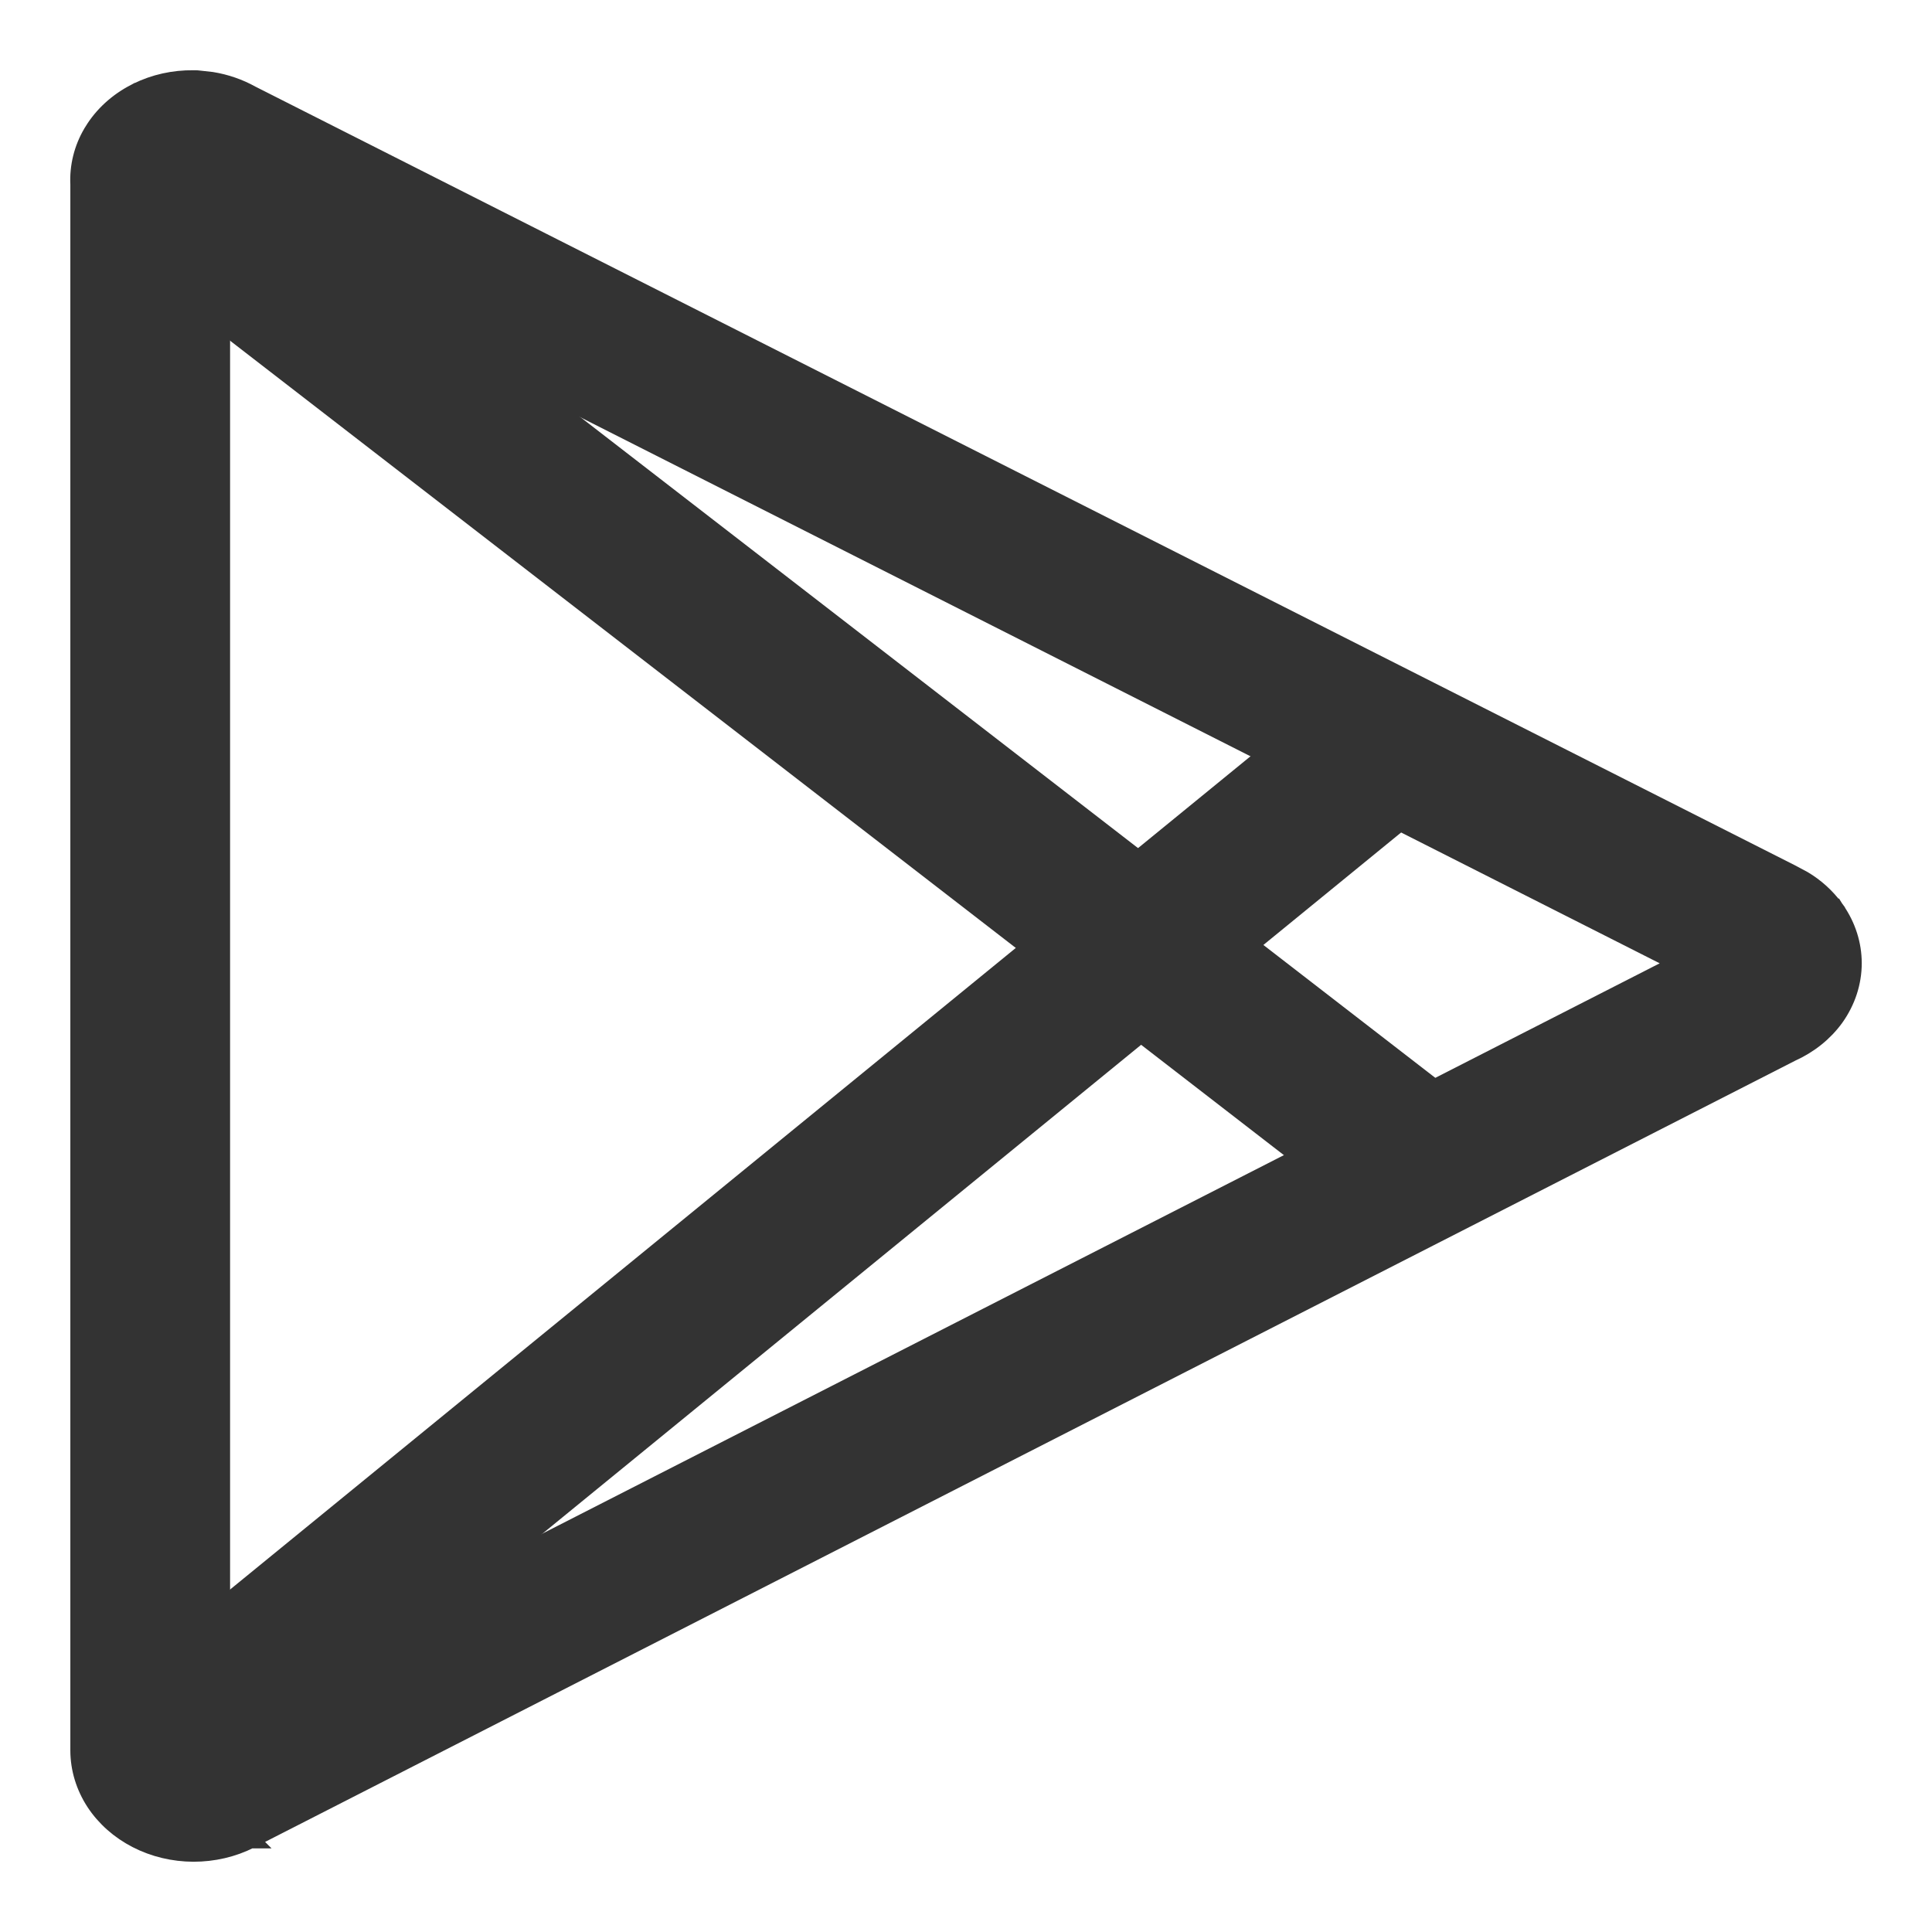
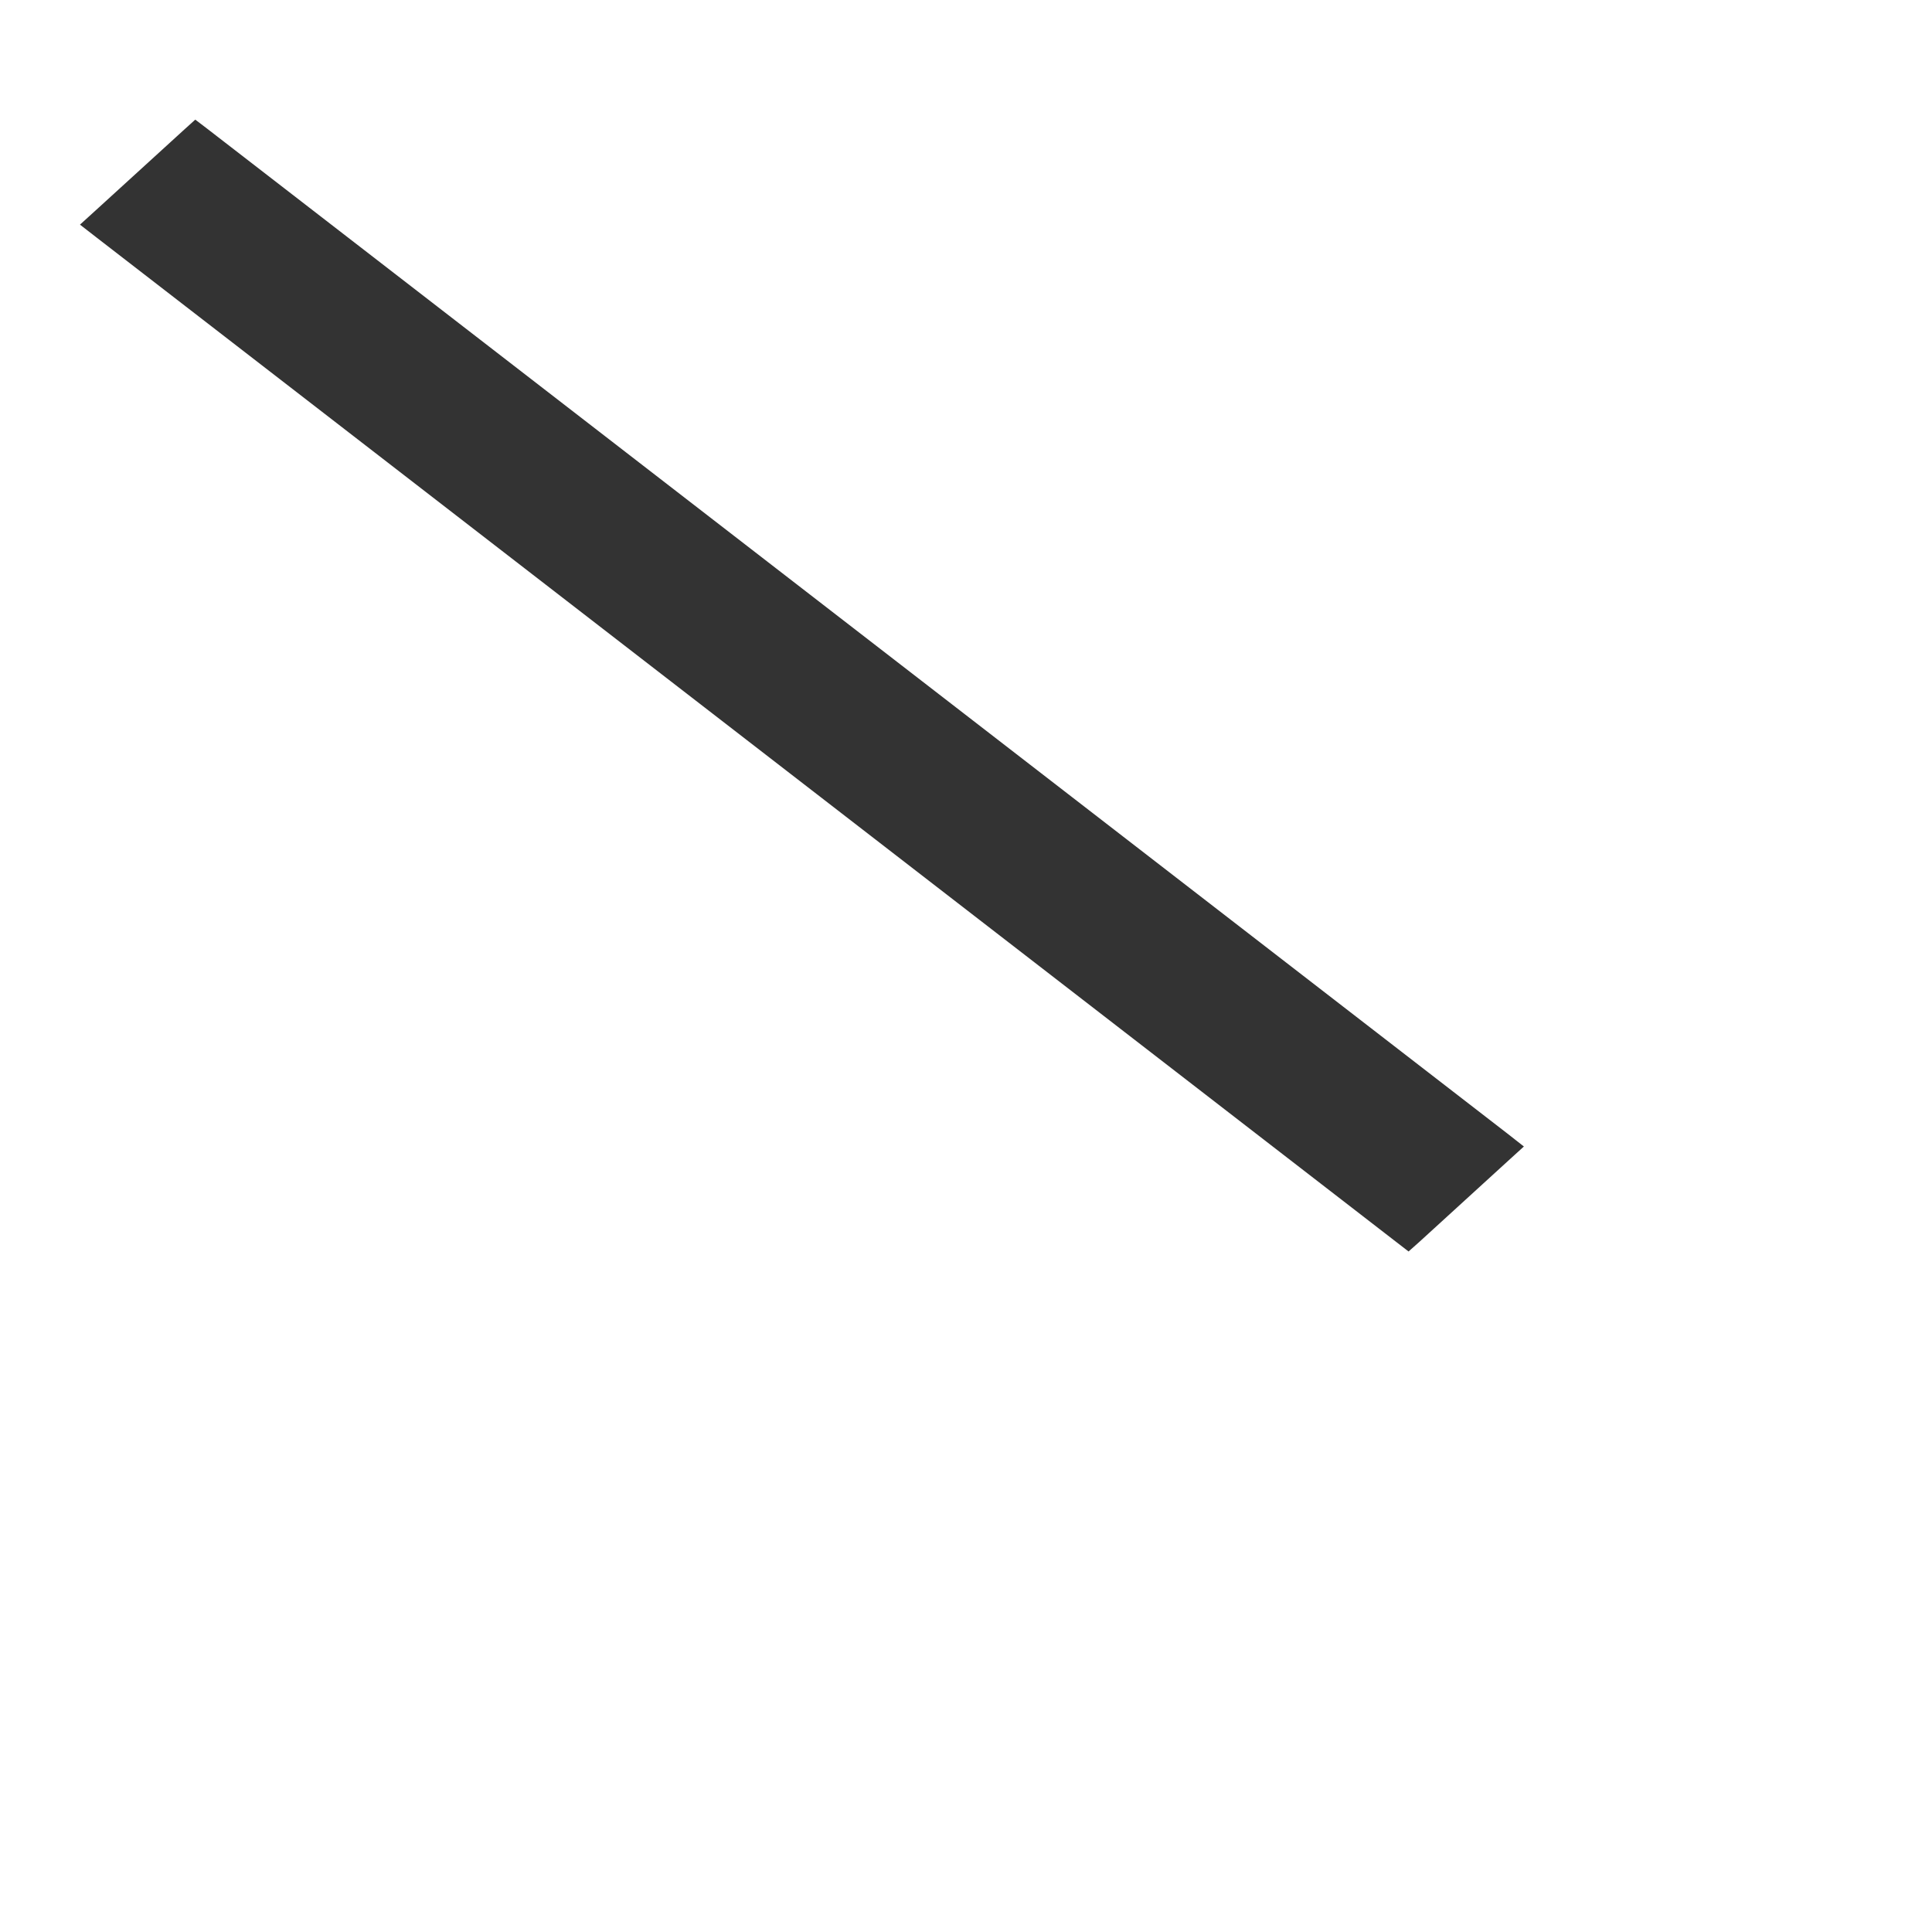
<svg xmlns="http://www.w3.org/2000/svg" width="22" height="22" viewBox="0 0 22 22" fill="none">
-   <path d="M2.227 0.9L2.248 0.901L2.411 0.919C2.571 0.945 2.724 0.998 2.862 1.075L20.395 9.943L20.537 10.019C20.674 10.101 20.792 10.208 20.885 10.332H20.886L20.896 10.348L20.898 10.35L20.909 10.365V10.366C21.033 10.546 21.1 10.754 21.1 10.968C21.1 11.188 21.029 11.403 20.898 11.587C20.774 11.759 20.601 11.897 20.399 11.988L2.852 20.947H2.85L2.851 20.948H2.85L2.849 20.949C2.651 21.049 2.428 21.1 2.202 21.1C1.976 21.099 1.753 21.046 1.557 20.945C1.36 20.844 1.195 20.698 1.079 20.521C0.964 20.344 0.902 20.142 0.901 19.936V2.101C0.891 1.896 0.941 1.693 1.047 1.513L1.048 1.512L1.058 1.496V1.495C1.171 1.31 1.338 1.158 1.54 1.054H1.541L1.559 1.044H1.56C1.757 0.946 1.979 0.897 2.203 0.9H2.227ZM2.52 19.442L19.12 10.969L2.52 2.571V19.442Z" fill="#333333" stroke="#333333" stroke-width="0.2" />
  <path d="M2.296 1.543L17.105 12.988L17.198 13.061L17.11 13.141L16.098 14.065L16.035 14.121L15.969 14.07L1.16 2.625L1.066 2.552L1.154 2.472L2.167 1.548L2.229 1.492L2.296 1.543Z" fill="#333333" stroke="#333333" stroke-width="0.2" />
-   <path d="M15.657 7.691L16.696 8.594L16.786 8.672L16.694 8.747L2.323 20.482L2.259 20.535L2.194 20.48L1.156 19.576L1.066 19.498L1.158 19.423L15.528 7.689L15.594 7.635L15.657 7.691Z" fill="#333333" stroke="#333333" stroke-width="0.2" />
</svg>